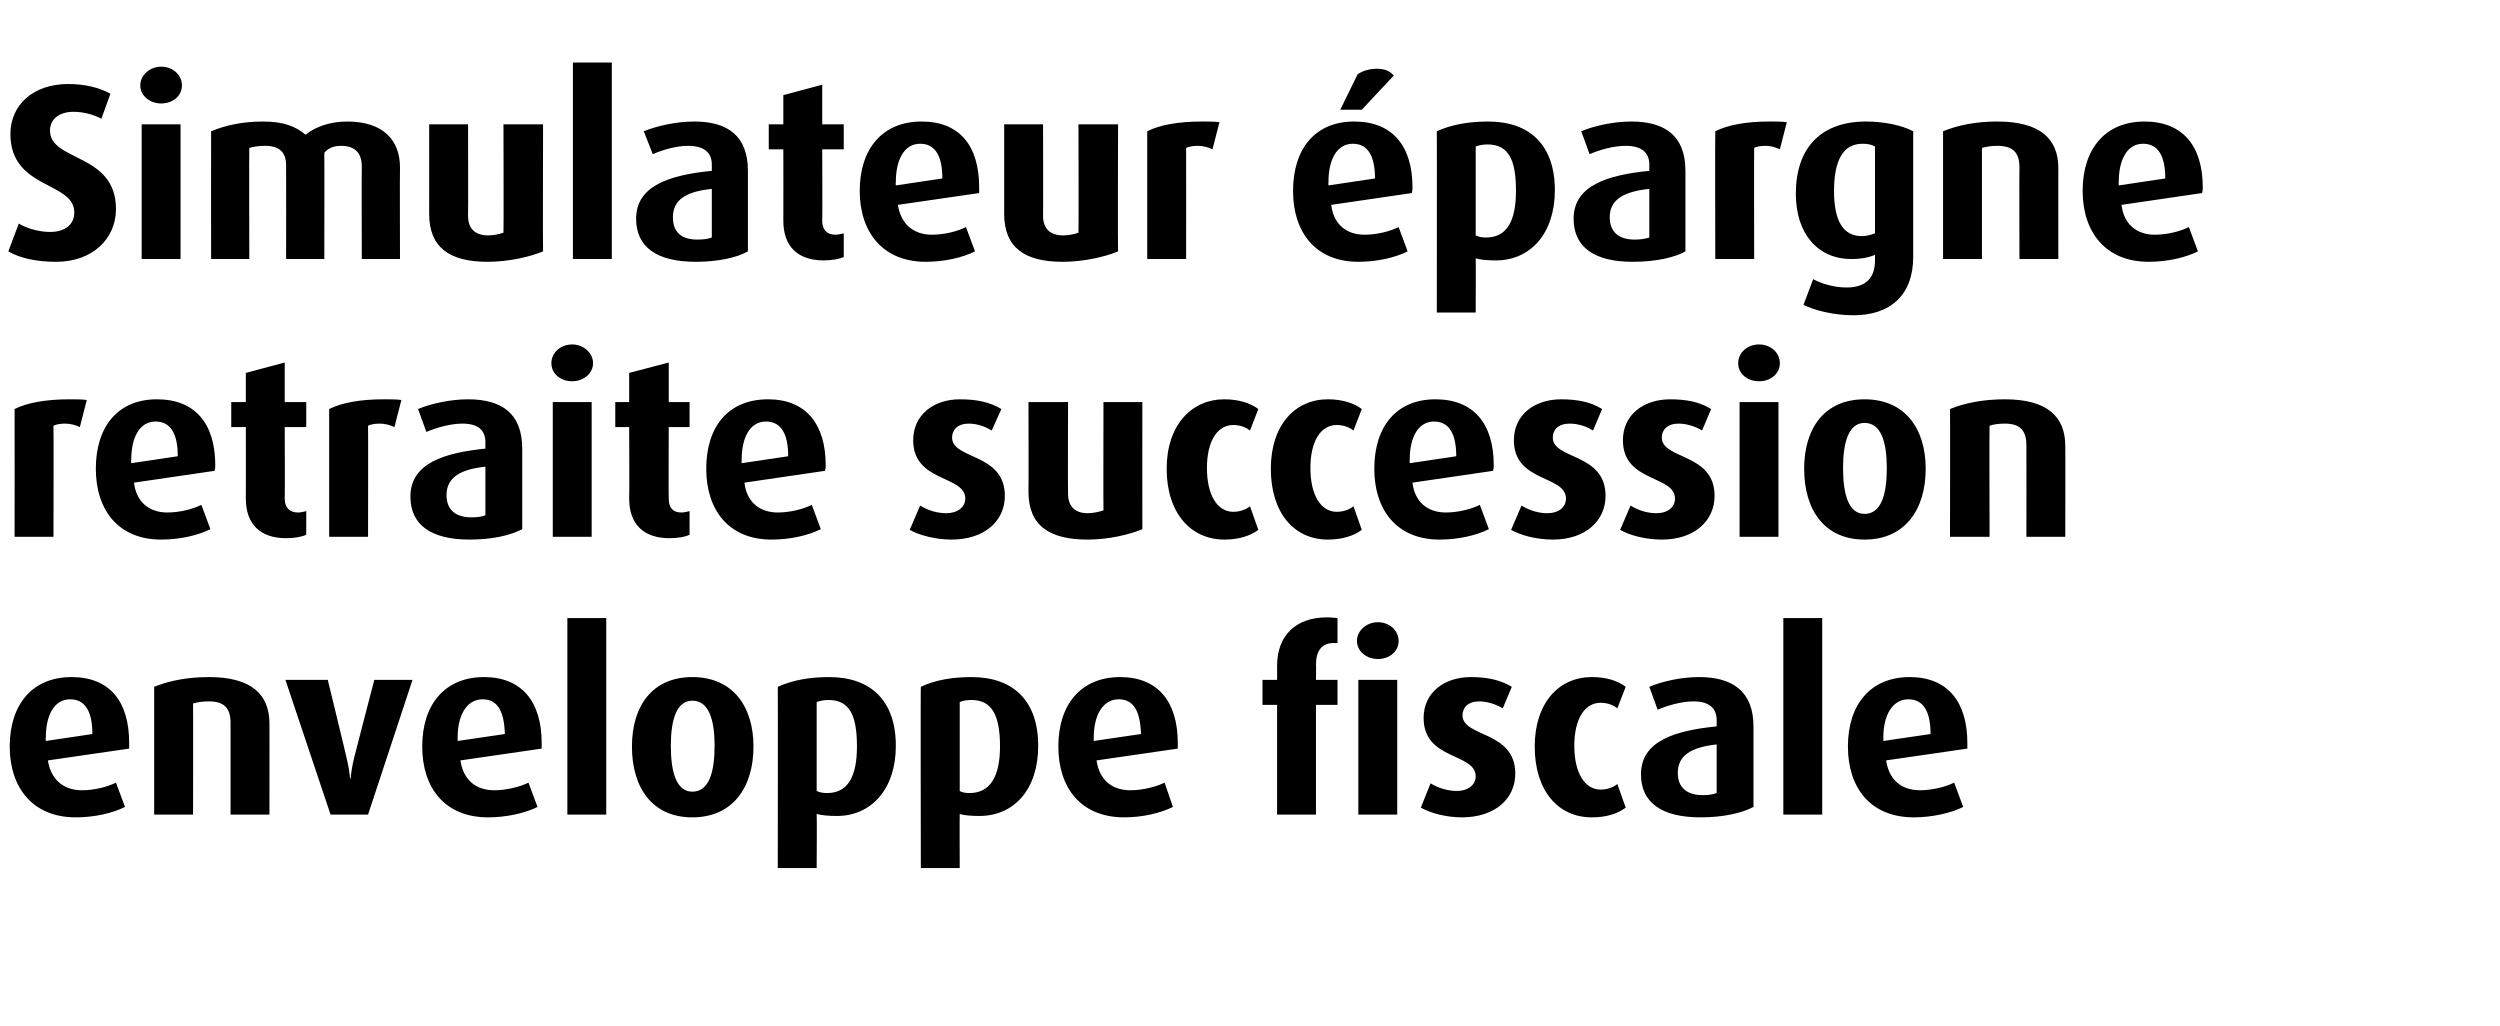
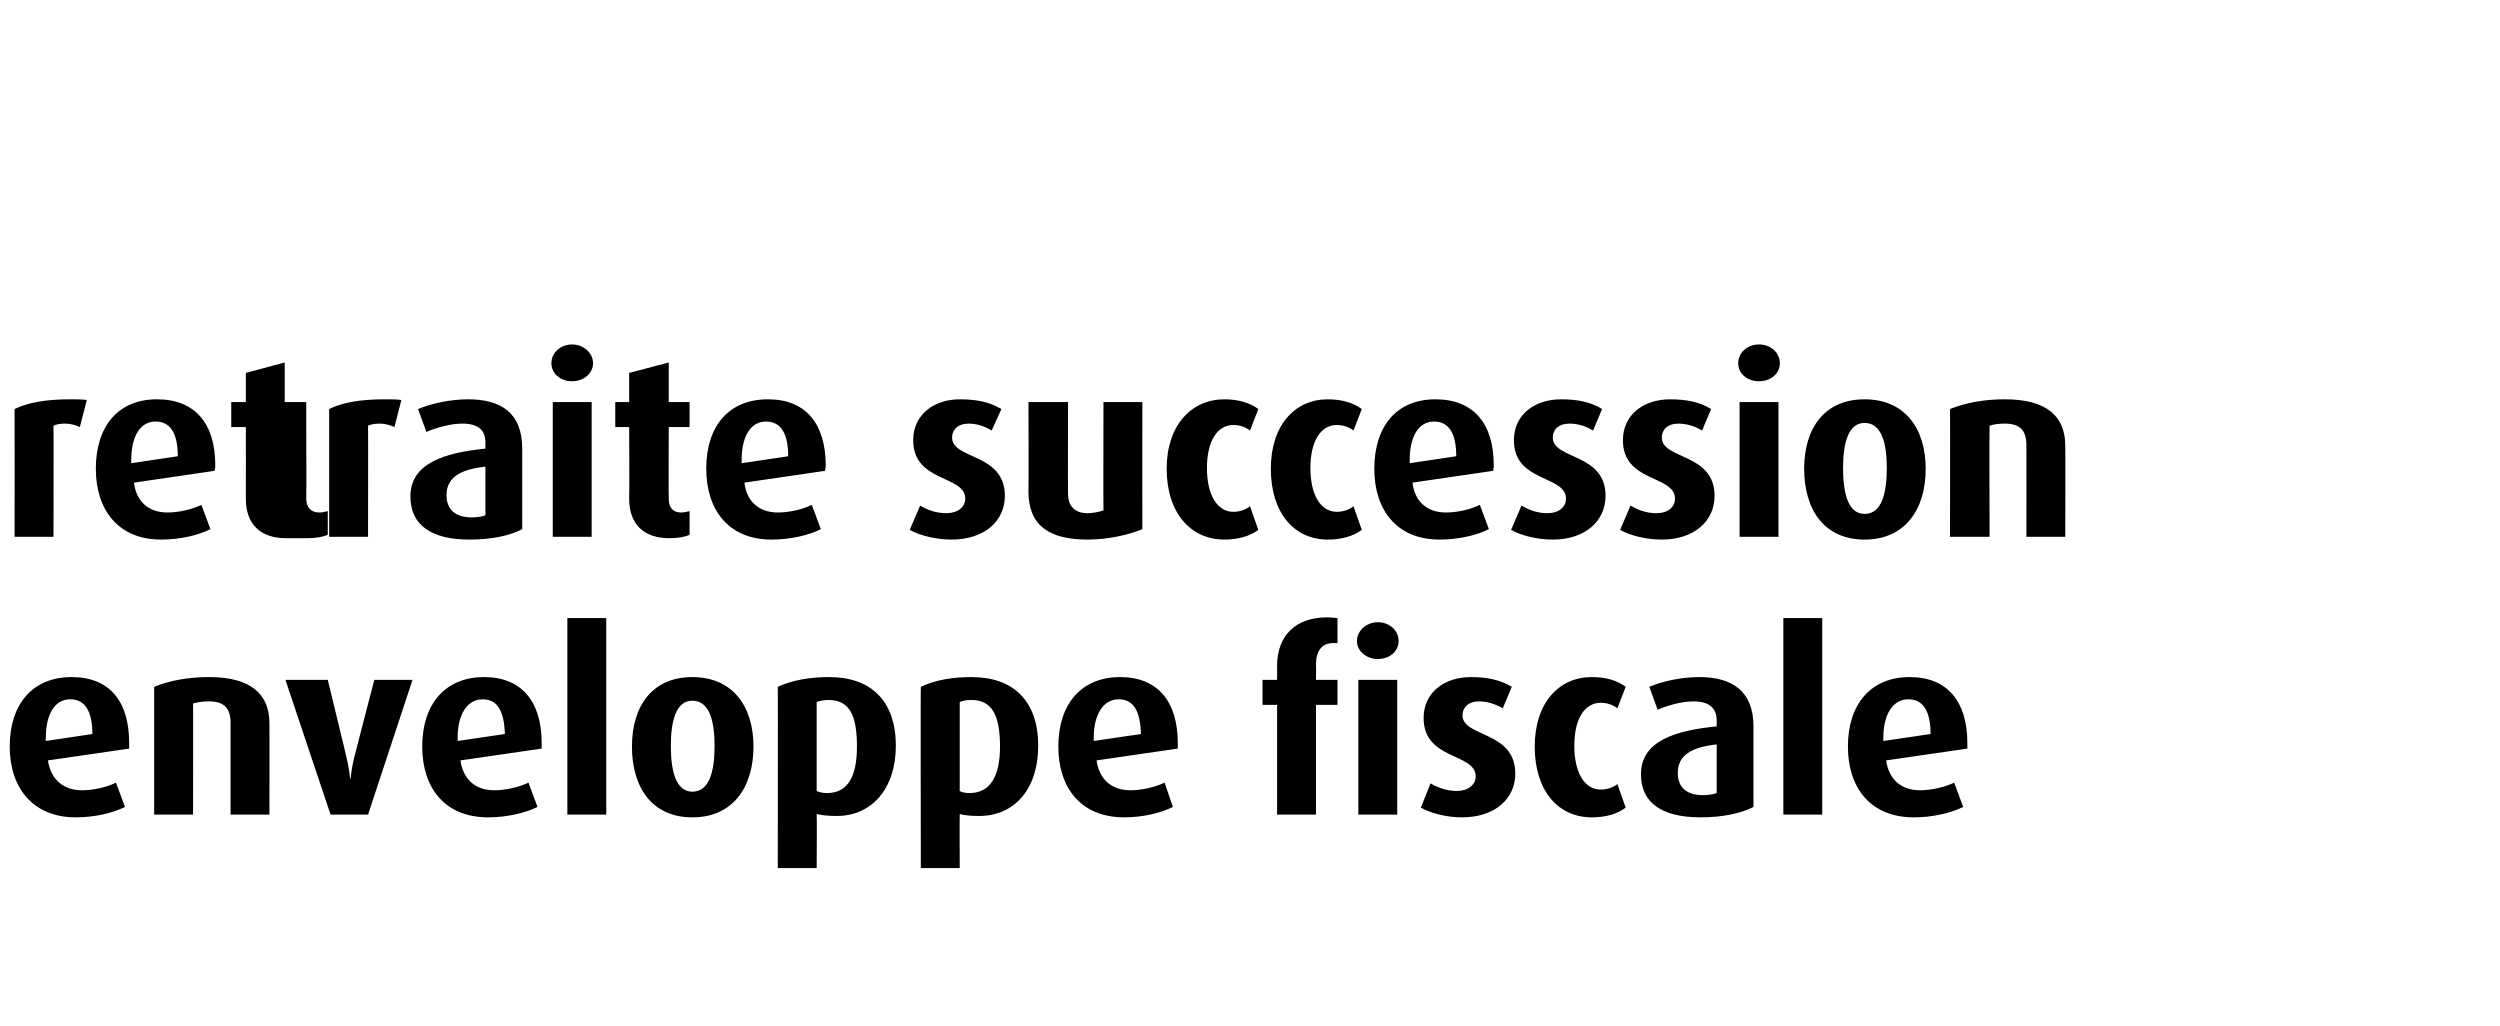
<svg xmlns="http://www.w3.org/2000/svg" version="1.1" width="360px" height="147.7px" viewBox="0 -9 360 147.7" style="top:-9px">
  <desc>Simulateur pargne retraite succession enveloppe fiscale</desc>
  <defs />
  <g id="Polygon53112">
    <path d="m18.6 98.8c0 0-11.7 1.7-11.7 1.7c.4 2.7 2.2 4.3 4.9 4.3c1.8 0 3.7-.5 4.9-1.1c0 0 1.3 3.5 1.3 3.5c-1.8.9-4.4 1.5-7.1 1.5c-6.2 0-9.5-4.3-9.5-10.2c0-6.1 3.3-10 8.9-10c5.5 0 8.3 3.5 8.3 9.5c0 .3 0 .4 0 .8zm-8.5-7.1c-2.3 0-3.5 2.3-3.5 5.5c-.05.04 0 .5 0 .5c0 0 6.72-1 6.7-1c0-3.2-1-5-3.2-5zm23.1 16.6c0 0-.01-13.18 0-13.2c0-2.1-.9-3.1-3.1-3.1c-.9 0-1.6.1-2.3.3c.03.05 0 16 0 16l-5.6 0c0 0 .01-18.4 0-18.4c2.2-.9 4.9-1.4 7.9-1.4c6.1 0 8.7 2.5 8.7 6.7c.01-.04 0 13.1 0 13.1l-5.6 0zm19.8 0l-5.4 0l-6.5-19.4l6.1 0c0 0 2.73 11.22 2.7 11.2c.3 1.2.5 2.6.5 3c0 0 .1 0 .1 0c0-.4.2-1.8.5-3c-.02.02 2.9-11.2 2.9-11.2l5.5 0l-6.4 19.4zm25-9.5c0 0-11.7 1.7-11.7 1.7c.4 2.7 2.1 4.3 4.9 4.3c1.7 0 3.7-.5 4.9-1.1c0 0 1.3 3.5 1.3 3.5c-1.8.9-4.5 1.5-7.1 1.5c-6.3 0-9.5-4.3-9.5-10.2c0-6.1 3.3-10 8.9-10c5.4 0 8.3 3.5 8.3 9.5c0 .3 0 .4 0 .8zm-8.5-7.1c-2.3 0-3.6 2.3-3.6 5.5c.02.04 0 .5 0 .5c0 0 6.78-1 6.8-1c-.1-3.2-1-5-3.2-5zm12.2 16.6l0-28.3l5.6 0l0 28.3l-5.6 0zm18 .4c-5.8 0-8.7-4.3-8.7-10.2c0-5.8 2.9-10 8.7-10c5.8 0 8.8 4.2 8.8 10c0 5.9-3 10.2-8.8 10.2zm0-16.8c-2.3 0-3.1 2.8-3.1 6.5c0 3.8.8 6.6 3.1 6.6c2.4 0 3.2-2.8 3.2-6.6c0-3.7-.8-6.5-3.2-6.5zm20.8 16.6c-1.2 0-2.3-.1-2.9-.3c.05-.01 0 7.8 0 7.8l-5.6 0c0 0 .03-26.14 0-26.1c2.2-1 4.7-1.4 7.4-1.4c6 0 9.6 3.4 9.6 9.9c0 6.2-3.5 10.1-8.5 10.1zm-1.2-16.7c-.6 0-1.2.1-1.7.3c0 0 0 12.8 0 12.8c.4.2.9.3 1.5.3c3 0 4.3-2.4 4.3-6.7c0-4.4-1-6.7-4.1-6.7zm21.7 16.7c-1.2 0-2.3-.1-2.8-.3c-.03-.01 0 7.8 0 7.8l-5.6 0c0 0-.05-26.14 0-26.1c2.1-1 4.6-1.4 7.3-1.4c6 0 9.6 3.4 9.6 9.9c0 6.2-3.4 10.1-8.5 10.1zm-1.1-16.7c-.7 0-1.3.1-1.7.3c0 0 0 12.8 0 12.8c.3.2.8.3 1.4.3c3 0 4.4-2.4 4.4-6.7c0-4.4-1.1-6.7-4.1-6.7zm29.7 7c0 0-11.7 1.7-11.7 1.7c.4 2.7 2.1 4.3 4.9 4.3c1.7 0 3.7-.5 4.9-1.1c0 0 1.2 3.5 1.2 3.5c-1.8.9-4.4 1.5-7 1.5c-6.3 0-9.5-4.3-9.5-10.2c0-6.1 3.3-10 8.9-10c5.4 0 8.3 3.5 8.3 9.5c0 .3 0 .4 0 .8zm-8.5-7.1c-2.3 0-3.6 2.3-3.6 5.5c0 .04 0 .5 0 .5c0 0 6.77-1 6.8-1c-.1-3.2-1-5-3.2-5zm28.4.8l0 15.8l-5.6 0l0-15.8l-2.1 0l0-3.6l2.1 0c0 0 .02-2.02 0-2c0-4.4 2.7-7 7.2-7c.7 0 1.2.1 1.5.1c0 0 0 3.6 0 3.6c-.4 0-.5 0-.6 0c-1.7 0-2.5 1.2-2.5 3.1c.04.03 0 2.2 0 2.2l3.1 0l0 3.6l-3.1 0zm8.9-6.6c-1.6 0-3-1.1-3-2.6c0-1.5 1.4-2.7 3-2.7c1.7 0 3 1.2 3 2.7c0 1.5-1.3 2.6-3 2.6zm-2.8 22.4l0-19.4l5.6 0l0 19.4l-5.6 0zm14.9.4c-2.2 0-4.5-.6-5.9-1.4c0 0 1.4-3.5 1.4-3.5c1.3.8 2.7 1.1 3.8 1.1c1.6 0 2.7-.9 2.7-2.1c0-3.4-7.5-2.3-7.5-8.4c0-3.7 3-5.9 6.8-5.9c2.4 0 4.2.4 5.9 1.4c0 0-1.3 3.1-1.3 3.1c-1.2-.7-2.4-1-3.4-1c-1.6 0-2.4.9-2.4 2c0 3.2 7.6 2.2 7.6 8.4c0 3.6-2.9 6.3-7.7 6.3zm18.7 0c-4.8 0-8.2-3.8-8.2-10.2c0-6.3 3.5-10 8.2-10c2.1 0 3.7.5 4.9 1.4c0 0-1.2 3.1-1.2 3.1c-.6-.5-1.5-.8-2.4-.8c-2.3 0-3.8 2.3-3.8 6.2c0 3.9 1.5 6.3 3.8 6.3c.9 0 1.8-.3 2.4-.8c0 0 1.2 3.4 1.2 3.4c-1.2.9-2.8 1.4-4.9 1.4zm15.7 0c-5.6 0-8.6-2.1-8.6-6.2c0-4.8 4.9-6.3 10.9-6.9c0 0 0-.9 0-.9c0-1.8-1.2-2.7-3.3-2.7c-1.8 0-3.8.6-5.2 1.2c0 0-1.2-3.3-1.2-3.3c1.9-.8 4.6-1.4 7.2-1.4c4.7 0 7.8 2 7.8 7.1c0 0 0 11.6 0 11.6c-1.7.9-4.4 1.5-7.6 1.5zm2.3-10.5c-3.7.4-5.6 1.6-5.6 4.1c0 2.1 1.3 3.2 3.6 3.2c.8 0 1.5-.1 2-.3c0 0 0-7 0-7zm9.6 10.1l0-28.3l5.6 0l0 28.3l-5.6 0zm26.5-9.5c0 0-11.7 1.7-11.7 1.7c.4 2.7 2.1 4.3 4.9 4.3c1.7 0 3.7-.5 4.9-1.1c0 0 1.3 3.5 1.3 3.5c-1.8.9-4.5 1.5-7.1 1.5c-6.3 0-9.5-4.3-9.5-10.2c0-6.1 3.3-10 8.9-10c5.4 0 8.3 3.5 8.3 9.5c0 .3 0 .4 0 .8zm-8.5-7.1c-2.3 0-3.6 2.3-3.6 5.5c.02.04 0 .5 0 .5c0 0 6.79-1 6.8-1c0-3.2-1-5-3.2-5z" stroke="none" fill="#000" />
  </g>
  <g id="Polygon53111">
-     <path d="m11.5 52.5c-.6-.3-1.4-.5-2.1-.5c-.7 0-1.3.1-1.7.3c.04.01 0 16 0 16l-5.6 0c0 0 .02-18.4 0-18.4c1.8-.9 4.5-1.4 7.9-1.4c.9 0 1.9 0 2.5.1c0 0-1 3.9-1 3.9zm19.4 6.3c0 0-11.6 1.7-11.6 1.7c.3 2.7 2.1 4.3 4.8 4.3c1.8 0 3.7-.5 4.9-1.1c0 0 1.3 3.5 1.3 3.5c-1.8.9-4.4 1.5-7.1 1.5c-6.2 0-9.4-4.3-9.4-10.2c0-6.1 3.2-10 8.8-10c5.5 0 8.4 3.5 8.4 9.5c0 .3 0 .4-.1.8zm-8.5-7.1c-2.3 0-3.5 2.3-3.5 5.5c-.04.04 0 .5 0 .5c0 0 6.73-1 6.7-1c0-3.2-1-5-3.2-5zm18.8 16.8c-3.7 0-5.8-2-5.8-5.7c.02-.01 0-10.3 0-10.3l-2.1 0l0-3.6l2.1 0l0-4.2l5.6-1.5l0 5.7l3.1 0l0 3.6l-3.1 0c0 0 .04 10.29 0 10.3c0 1.3.7 2 1.9 2c.4 0 .8-.1 1.2-.2c0 0 0 3.4 0 3.4c-.6.3-1.7.5-2.9.5zm15.6-16c-.6-.3-1.4-.5-2.1-.5c-.7 0-1.3.1-1.7.3c.03.01 0 16 0 16l-5.6 0c0 0 .01-18.4 0-18.4c1.8-.9 4.4-1.4 7.9-1.4c.9 0 1.9 0 2.5.1c0 0-1 3.9-1 3.9zm10.8 16.2c-5.5 0-8.5-2.1-8.5-6.2c0-4.8 4.9-6.3 10.8-6.9c0 0 0-.9 0-.9c0-1.8-1.1-2.7-3.3-2.7c-1.8 0-3.8.6-5.2 1.2c0 0-1.2-3.3-1.2-3.3c1.9-.8 4.7-1.4 7.2-1.4c4.8 0 7.8 2 7.8 7.1c0 0 0 11.6 0 11.6c-1.7.9-4.3 1.5-7.6 1.5zm2.3-10.5c-3.7.4-5.6 1.6-5.6 4.1c0 2.1 1.3 3.2 3.6 3.2c.8 0 1.5-.1 2-.3c0 0 0-7 0-7zm12.5-12.3c-1.7 0-3-1.1-3-2.6c0-1.5 1.3-2.7 3-2.7c1.6 0 3 1.2 3 2.7c0 1.5-1.4 2.6-3 2.6zm-2.8 22.4l0-19.4l5.6 0l0 19.4l-5.6 0zm16.8.2c-3.7 0-5.8-2-5.8-5.7c.05-.01 0-10.3 0-10.3l-2 0l0-3.6l2 0l0-4.2l5.7-1.5l0 5.7l3 0l0 3.6l-3 0c0 0-.04 10.29 0 10.3c0 1.3.6 2 1.8 2c.4 0 .8-.1 1.2-.2c0 0 0 3.4 0 3.4c-.6.3-1.6.5-2.9.5zm22.4-9.7c0 0-11.6 1.7-11.6 1.7c.3 2.7 2.1 4.3 4.8 4.3c1.8 0 3.7-.5 4.9-1.1c0 0 1.3 3.5 1.3 3.5c-1.8.9-4.4 1.5-7.1 1.5c-6.2 0-9.4-4.3-9.4-10.2c0-6.1 3.2-10 8.9-10c5.4 0 8.3 3.5 8.3 9.5c0 .3 0 .4-.1.8zm-8.5-7.1c-2.3 0-3.5 2.3-3.5 5.5c-.02.04 0 .5 0 .5c0 0 6.74-1 6.7-1c0-3.2-1-5-3.2-5zm26.7 17c-2.2 0-4.6-.6-6-1.4c0 0 1.5-3.5 1.5-3.5c1.3.8 2.6 1.1 3.8 1.1c1.6 0 2.7-.9 2.7-2.1c0-3.4-7.5-2.3-7.5-8.4c0-3.7 3-5.9 6.7-5.9c2.5 0 4.3.4 6 1.4c0 0-1.4 3.1-1.4 3.1c-1.1-.7-2.3-1-3.3-1c-1.6 0-2.4.9-2.4 2c0 3.2 7.6 2.2 7.6 8.4c0 3.6-2.9 6.3-7.7 6.3zm19.6 0c-5.6 0-8.5-2.1-8.5-6.9c.04.02 0-12.9 0-12.9l5.7 0c0 0-.04 13.17 0 13.2c0 1.8 1 2.8 2.8 2.8c.8 0 1.7-.2 2.3-.4c-.03-.02 0-15.6 0-15.6l5.6 0c0 0-.02 18.28 0 18.3c-1.9.8-4.9 1.5-7.9 1.5zm19.7 0c-4.8 0-8.3-3.8-8.3-10.2c0-6.3 3.6-10 8.3-10c2 0 3.7.5 4.9 1.4c0 0-1.2 3.1-1.2 3.1c-.6-.5-1.5-.8-2.4-.8c-2.3 0-3.8 2.3-3.8 6.2c0 3.9 1.5 6.3 3.8 6.3c.9 0 1.8-.3 2.4-.8c0 0 1.2 3.4 1.2 3.4c-1.2.9-2.9 1.4-4.9 1.4zm14.9 0c-4.8 0-8.2-3.8-8.2-10.2c0-6.3 3.5-10 8.2-10c2 0 3.7.5 4.9 1.4c0 0-1.2 3.1-1.2 3.1c-.6-.5-1.5-.8-2.4-.8c-2.3 0-3.8 2.3-3.8 6.2c0 3.9 1.5 6.3 3.8 6.3c.9 0 1.8-.3 2.4-.8c0 0 1.2 3.4 1.2 3.4c-1.2.9-2.9 1.4-4.9 1.4zm23.8-9.9c0 0-11.6 1.7-11.6 1.7c.3 2.7 2.1 4.3 4.8 4.3c1.8 0 3.7-.5 4.9-1.1c0 0 1.3 3.5 1.3 3.5c-1.8.9-4.4 1.5-7.1 1.5c-6.2 0-9.4-4.3-9.4-10.2c0-6.1 3.2-10 8.8-10c5.5 0 8.4 3.5 8.4 9.5c0 .3 0 .4-.1.8zm-8.5-7.1c-2.3 0-3.5 2.3-3.5 5.5c-.03.04 0 .5 0 .5c0 0 6.74-1 6.7-1c0-3.2-1-5-3.2-5zm17.1 17c-2.3 0-4.6-.6-6-1.4c0 0 1.5-3.5 1.5-3.5c1.3.8 2.6 1.1 3.7 1.1c1.7 0 2.7-.9 2.7-2.1c0-3.4-7.5-2.3-7.5-8.4c0-3.7 3-5.9 6.8-5.9c2.4 0 4.3.4 5.9 1.4c0 0-1.3 3.1-1.3 3.1c-1.1-.7-2.3-1-3.4-1c-1.6 0-2.4.9-2.4 2c0 3.2 7.6 2.2 7.6 8.4c0 3.6-2.9 6.3-7.6 6.3zm15.7 0c-2.3 0-4.6-.6-6-1.4c0 0 1.5-3.5 1.5-3.5c1.3.8 2.6 1.1 3.7 1.1c1.7 0 2.7-.9 2.7-2.1c0-3.4-7.5-2.3-7.5-8.4c0-3.7 3-5.9 6.8-5.9c2.4 0 4.3.4 5.9 1.4c0 0-1.3 3.1-1.3 3.1c-1.1-.7-2.4-1-3.4-1c-1.6 0-2.4.9-2.4 2c0 3.2 7.6 2.2 7.6 8.4c0 3.6-2.9 6.3-7.6 6.3zm14-22.8c-1.7 0-3-1.1-3-2.6c0-1.5 1.3-2.7 3-2.7c1.7 0 3 1.2 3 2.7c0 1.5-1.3 2.6-3 2.6zm-2.8 22.4l0-19.4l5.6 0l0 19.4l-5.6 0zm18 .4c-5.8 0-8.7-4.3-8.7-10.2c0-5.8 2.9-10 8.7-10c5.8 0 8.8 4.2 8.8 10c0 5.9-3 10.2-8.8 10.2zm0-16.8c-2.3 0-3.1 2.8-3.1 6.5c0 3.8.8 6.6 3.1 6.6c2.4 0 3.2-2.8 3.2-6.6c0-3.7-.8-6.5-3.2-6.5zm23.3 16.4c0 0 .02-13.18 0-13.2c0-2.1-.9-3.1-3.1-3.1c-.9 0-1.6.1-2.2.3c-.05.05 0 16 0 16l-5.7 0c0 0 .04-18.4 0-18.4c2.2-.9 4.9-1.4 7.9-1.4c6.1 0 8.7 2.5 8.7 6.7c.03-.04 0 13.1 0 13.1l-5.6 0z" stroke="none" fill="#000" />
+     <path d="m11.5 52.5c-.6-.3-1.4-.5-2.1-.5c-.7 0-1.3.1-1.7.3c.04.01 0 16 0 16l-5.6 0c0 0 .02-18.4 0-18.4c1.8-.9 4.5-1.4 7.9-1.4c.9 0 1.9 0 2.5.1c0 0-1 3.9-1 3.9zm19.4 6.3c0 0-11.6 1.7-11.6 1.7c.3 2.7 2.1 4.3 4.8 4.3c1.8 0 3.7-.5 4.9-1.1c0 0 1.3 3.5 1.3 3.5c-1.8.9-4.4 1.5-7.1 1.5c-6.2 0-9.4-4.3-9.4-10.2c0-6.1 3.2-10 8.8-10c5.5 0 8.4 3.5 8.4 9.5c0 .3 0 .4-.1.8zm-8.5-7.1c-2.3 0-3.5 2.3-3.5 5.5c-.04.04 0 .5 0 .5c0 0 6.73-1 6.7-1c0-3.2-1-5-3.2-5zm18.8 16.8c-3.7 0-5.8-2-5.8-5.7c.02-.01 0-10.3 0-10.3l-2.1 0l0-3.6l2.1 0l0-4.2l5.6-1.5l0 5.7l3.1 0l0 3.6c0 0 .04 10.29 0 10.3c0 1.3.7 2 1.9 2c.4 0 .8-.1 1.2-.2c0 0 0 3.4 0 3.4c-.6.3-1.7.5-2.9.5zm15.6-16c-.6-.3-1.4-.5-2.1-.5c-.7 0-1.3.1-1.7.3c.03.01 0 16 0 16l-5.6 0c0 0 .01-18.4 0-18.4c1.8-.9 4.4-1.4 7.9-1.4c.9 0 1.9 0 2.5.1c0 0-1 3.9-1 3.9zm10.8 16.2c-5.5 0-8.5-2.1-8.5-6.2c0-4.8 4.9-6.3 10.8-6.9c0 0 0-.9 0-.9c0-1.8-1.1-2.7-3.3-2.7c-1.8 0-3.8.6-5.2 1.2c0 0-1.2-3.3-1.2-3.3c1.9-.8 4.7-1.4 7.2-1.4c4.8 0 7.8 2 7.8 7.1c0 0 0 11.6 0 11.6c-1.7.9-4.3 1.5-7.6 1.5zm2.3-10.5c-3.7.4-5.6 1.6-5.6 4.1c0 2.1 1.3 3.2 3.6 3.2c.8 0 1.5-.1 2-.3c0 0 0-7 0-7zm12.5-12.3c-1.7 0-3-1.1-3-2.6c0-1.5 1.3-2.7 3-2.7c1.6 0 3 1.2 3 2.7c0 1.5-1.4 2.6-3 2.6zm-2.8 22.4l0-19.4l5.6 0l0 19.4l-5.6 0zm16.8.2c-3.7 0-5.8-2-5.8-5.7c.05-.01 0-10.3 0-10.3l-2 0l0-3.6l2 0l0-4.2l5.7-1.5l0 5.7l3 0l0 3.6l-3 0c0 0-.04 10.29 0 10.3c0 1.3.6 2 1.8 2c.4 0 .8-.1 1.2-.2c0 0 0 3.4 0 3.4c-.6.3-1.6.5-2.9.5zm22.4-9.7c0 0-11.6 1.7-11.6 1.7c.3 2.7 2.1 4.3 4.8 4.3c1.8 0 3.7-.5 4.9-1.1c0 0 1.3 3.5 1.3 3.5c-1.8.9-4.4 1.5-7.1 1.5c-6.2 0-9.4-4.3-9.4-10.2c0-6.1 3.2-10 8.9-10c5.4 0 8.3 3.5 8.3 9.5c0 .3 0 .4-.1.8zm-8.5-7.1c-2.3 0-3.5 2.3-3.5 5.5c-.02.04 0 .5 0 .5c0 0 6.74-1 6.7-1c0-3.2-1-5-3.2-5zm26.7 17c-2.2 0-4.6-.6-6-1.4c0 0 1.5-3.5 1.5-3.5c1.3.8 2.6 1.1 3.8 1.1c1.6 0 2.7-.9 2.7-2.1c0-3.4-7.5-2.3-7.5-8.4c0-3.7 3-5.9 6.7-5.9c2.5 0 4.3.4 6 1.4c0 0-1.4 3.1-1.4 3.1c-1.1-.7-2.3-1-3.3-1c-1.6 0-2.4.9-2.4 2c0 3.2 7.6 2.2 7.6 8.4c0 3.6-2.9 6.3-7.7 6.3zm19.6 0c-5.6 0-8.5-2.1-8.5-6.9c.04.02 0-12.9 0-12.9l5.7 0c0 0-.04 13.17 0 13.2c0 1.8 1 2.8 2.8 2.8c.8 0 1.7-.2 2.3-.4c-.03-.02 0-15.6 0-15.6l5.6 0c0 0-.02 18.28 0 18.3c-1.9.8-4.9 1.5-7.9 1.5zm19.7 0c-4.8 0-8.3-3.8-8.3-10.2c0-6.3 3.6-10 8.3-10c2 0 3.7.5 4.9 1.4c0 0-1.2 3.1-1.2 3.1c-.6-.5-1.5-.8-2.4-.8c-2.3 0-3.8 2.3-3.8 6.2c0 3.9 1.5 6.3 3.8 6.3c.9 0 1.8-.3 2.4-.8c0 0 1.2 3.4 1.2 3.4c-1.2.9-2.9 1.4-4.9 1.4zm14.9 0c-4.8 0-8.2-3.8-8.2-10.2c0-6.3 3.5-10 8.2-10c2 0 3.7.5 4.9 1.4c0 0-1.2 3.1-1.2 3.1c-.6-.5-1.5-.8-2.4-.8c-2.3 0-3.8 2.3-3.8 6.2c0 3.9 1.5 6.3 3.8 6.3c.9 0 1.8-.3 2.4-.8c0 0 1.2 3.4 1.2 3.4c-1.2.9-2.9 1.4-4.9 1.4zm23.8-9.9c0 0-11.6 1.7-11.6 1.7c.3 2.7 2.1 4.3 4.8 4.3c1.8 0 3.7-.5 4.9-1.1c0 0 1.3 3.5 1.3 3.5c-1.8.9-4.4 1.5-7.1 1.5c-6.2 0-9.4-4.3-9.4-10.2c0-6.1 3.2-10 8.8-10c5.5 0 8.4 3.5 8.4 9.5c0 .3 0 .4-.1.8zm-8.5-7.1c-2.3 0-3.5 2.3-3.5 5.5c-.03.04 0 .5 0 .5c0 0 6.74-1 6.7-1c0-3.2-1-5-3.2-5zm17.1 17c-2.3 0-4.6-.6-6-1.4c0 0 1.5-3.5 1.5-3.5c1.3.8 2.6 1.1 3.7 1.1c1.7 0 2.7-.9 2.7-2.1c0-3.4-7.5-2.3-7.5-8.4c0-3.7 3-5.9 6.8-5.9c2.4 0 4.3.4 5.9 1.4c0 0-1.3 3.1-1.3 3.1c-1.1-.7-2.3-1-3.4-1c-1.6 0-2.4.9-2.4 2c0 3.2 7.6 2.2 7.6 8.4c0 3.6-2.9 6.3-7.6 6.3zm15.7 0c-2.3 0-4.6-.6-6-1.4c0 0 1.5-3.5 1.5-3.5c1.3.8 2.6 1.1 3.7 1.1c1.7 0 2.7-.9 2.7-2.1c0-3.4-7.5-2.3-7.5-8.4c0-3.7 3-5.9 6.8-5.9c2.4 0 4.3.4 5.9 1.4c0 0-1.3 3.1-1.3 3.1c-1.1-.7-2.4-1-3.4-1c-1.6 0-2.4.9-2.4 2c0 3.2 7.6 2.2 7.6 8.4c0 3.6-2.9 6.3-7.6 6.3zm14-22.8c-1.7 0-3-1.1-3-2.6c0-1.5 1.3-2.7 3-2.7c1.7 0 3 1.2 3 2.7c0 1.5-1.3 2.6-3 2.6zm-2.8 22.4l0-19.4l5.6 0l0 19.4l-5.6 0zm18 .4c-5.8 0-8.7-4.3-8.7-10.2c0-5.8 2.9-10 8.7-10c5.8 0 8.8 4.2 8.8 10c0 5.9-3 10.2-8.8 10.2zm0-16.8c-2.3 0-3.1 2.8-3.1 6.5c0 3.8.8 6.6 3.1 6.6c2.4 0 3.2-2.8 3.2-6.6c0-3.7-.8-6.5-3.2-6.5zm23.3 16.4c0 0 .02-13.18 0-13.2c0-2.1-.9-3.1-3.1-3.1c-.9 0-1.6.1-2.2.3c-.05.05 0 16 0 16l-5.7 0c0 0 .04-18.4 0-18.4c2.2-.9 4.9-1.4 7.9-1.4c6.1 0 8.7 2.5 8.7 6.7c.03-.04 0 13.1 0 13.1l-5.6 0z" stroke="none" fill="#000" />
  </g>
  <g id="Polygon53110">
-     <path d="m8.1 28.7c-2.8 0-5.2-.5-6.9-1.5c0 0 1.5-4 1.5-4c1.4.8 3.1 1.2 4.5 1.2c2.2 0 3.5-1.1 3.5-2.8c0-4.5-9.2-3.3-9.2-11.3c0-4.2 3.3-7.2 8.3-7.2c2.4 0 4.5.5 6.1 1.4c0 0-1.3 3.6-1.3 3.6c-1.1-.6-2.6-1-4-1c-2 0-3.4 1-3.4 2.7c0 4.5 9.5 3.2 9.5 11.3c0 4.3-3.4 7.6-8.6 7.6zm15.1-22.8c-1.6 0-3-1.1-3-2.6c0-1.5 1.4-2.7 3-2.7c1.7 0 3 1.2 3 2.7c0 1.5-1.3 2.6-3 2.6zm-2.8 22.4l0-19.4l5.6 0l0 19.4l-5.6 0zm31.7 0c0 0-.04-13.25 0-13.3c0-1.9-.9-3-3-3c-1 0-1.8.3-2.4 1c.03-.04 0 15.3 0 15.3l-5.5 0c0 0 .02-13.5 0-13.5c0-1.8-.9-2.8-3-2.8c-.9 0-1.6.1-2.3.3c-.04.05 0 16 0 16l-5.5 0c0 0-.02-18.36 0-18.4c2.2-.9 4.6-1.4 7.5-1.4c2.9 0 4.7.7 6.1 1.9c1.5-1.2 3.6-1.9 6-1.9c5.3 0 7.6 2.8 7.6 6.6c-.04-.02 0 13.2 0 13.2l-5.5 0zm18.1.4c-5.5 0-8.4-2.1-8.4-6.9c.01.02 0-12.9 0-12.9l5.6 0c0 0 .03 13.17 0 13.2c0 1.8 1 2.8 2.9 2.8c.8 0 1.7-.2 2.2-.4c.04-.02 0-15.6 0-15.6l5.7 0c0 0-.04 18.28 0 18.3c-1.9.8-5 1.5-8 1.5zm12.3-.4l0-28.3l5.6 0l0 28.3l-5.6 0zm17.7.4c-5.6 0-8.6-2.1-8.6-6.2c0-4.8 4.9-6.3 10.9-6.9c0 0 0-.9 0-.9c0-1.8-1.2-2.7-3.4-2.7c-1.8 0-3.7.6-5.1 1.2c0 0-1.3-3.3-1.3-3.3c2-.8 4.7-1.4 7.3-1.4c4.7 0 7.7 2 7.7 7.1c0 0 0 11.6 0 11.6c-1.6.9-4.3 1.5-7.5 1.5zm2.3-10.5c-3.8.4-5.6 1.6-5.6 4.1c0 2.1 1.2 3.2 3.5 3.2c.9 0 1.6-.1 2.1-.3c0 0 0-7 0-7zm16.1 10.3c-3.7 0-5.8-2-5.8-5.7c.02-.01 0-10.3 0-10.3l-2.1 0l0-3.6l2.1 0l0-4.2l5.6-1.5l0 5.7l3.1 0l0 3.6l-3.1 0c0 0 .04 10.29 0 10.3c0 1.3.7 2 1.9 2c.4 0 .8-.1 1.2-.2c0 0 0 3.4 0 3.4c-.6.3-1.7.5-2.9.5zm22.4-9.7c0 0-11.7 1.7-11.7 1.7c.4 2.7 2.2 4.3 4.9 4.3c1.8 0 3.7-.5 4.9-1.1c0 0 1.3 3.5 1.3 3.5c-1.8.9-4.4 1.5-7.1 1.5c-6.2 0-9.5-4.3-9.5-10.2c0-6.1 3.3-10 8.9-10c5.5 0 8.3 3.5 8.3 9.5c0 .3 0 .4 0 .8zm-8.5-7.1c-2.3 0-3.5 2.3-3.5 5.5c-.05.04 0 .5 0 .5c0 0 6.72-1 6.7-1c0-3.2-1-5-3.2-5zm20.5 17c-5.5 0-8.4-2.1-8.4-6.9c.01.02 0-12.9 0-12.9l5.6 0c0 0 .03 13.17 0 13.2c0 1.8 1 2.8 2.9 2.8c.8 0 1.7-.2 2.2-.4c.04-.02 0-15.6 0-15.6l5.7 0c0 0-.05 18.28 0 18.3c-1.9.8-5 1.5-8 1.5zm21.6-16.2c-.6-.3-1.4-.5-2.1-.5c-.7 0-1.3.1-1.7.3c.02.01 0 16 0 16l-5.6 0c0 0 0-18.4 0-18.4c1.8-.9 4.4-1.4 7.9-1.4c.9 0 1.9 0 2.5.1c0 0-1 3.9-1 3.9zm28.7 6.3c0 0-11.6 1.7-11.6 1.7c.3 2.7 2.1 4.3 4.8 4.3c1.8 0 3.7-.5 4.9-1.1c0 0 1.3 3.5 1.3 3.5c-1.8.9-4.4 1.5-7.1 1.5c-6.2 0-9.4-4.3-9.4-10.2c0-6.1 3.2-10 8.8-10c5.5 0 8.4 3.5 8.4 9.5c0 .3 0 .4-.1.8zm-8.5-7.1c-2.3 0-3.5 2.3-3.5 5.5c-.03.04 0 .5 0 .5c0 0 6.73-1 6.7-1c0-3.2-1-5-3.2-5zm1.3-4.9l-3.1 0c0 0 2.51-5.14 2.5-5.1c.7-.5 1.7-.8 2.8-.8c1 0 1.9.3 2.4 1c0-.03-4.6 4.9-4.6 4.9zm19.3 21.7c-1.2 0-2.3-.1-2.9-.3c.04-.01 0 7.8 0 7.8l-5.6 0c0 0 .03-26.14 0-26.1c2.2-1 4.7-1.4 7.4-1.4c6 0 9.6 3.4 9.6 9.9c0 6.2-3.5 10.1-8.5 10.1zm-1.2-16.7c-.6 0-1.2.1-1.7.3c0 0 0 12.8 0 12.8c.4.2.9.3 1.5.3c3 0 4.3-2.4 4.3-6.7c0-4.4-1-6.7-4.1-6.7zm20.9 16.9c-5.5 0-8.5-2.1-8.5-6.2c0-4.8 4.9-6.3 10.9-6.9c0 0 0-.9 0-.9c0-1.8-1.2-2.7-3.4-2.7c-1.8 0-3.8.6-5.2 1.2c0 0-1.2-3.3-1.2-3.3c1.9-.8 4.7-1.4 7.2-1.4c4.8 0 7.8 2 7.8 7.1c0 0 0 11.6 0 11.6c-1.6.9-4.3 1.5-7.6 1.5zm2.4-10.5c-3.8.4-5.7 1.6-5.7 4.1c0 2.1 1.3 3.2 3.6 3.2c.8 0 1.5-.1 2.1-.3c0 0 0-7 0-7zm18.8-5.7c-.6-.3-1.4-.5-2-.5c-.7 0-1.4.1-1.7.3c-.03.01 0 16 0 16l-5.6 0c0 0-.04-18.4 0-18.4c1.8-.9 4.4-1.4 7.8-1.4c.9 0 1.9 0 2.5.1c0 0-1 3.9-1 3.9zm10.6 23.9c-2.8 0-5.6-.7-7.2-1.5c0 0 1.4-3.7 1.4-3.7c1.3.7 3.1 1.2 4.8 1.2c3 0 4.1-1.6 4.1-3.9c0 0 0-.8 0-.8c-.7.3-1.8.6-3.4.6c-4.8 0-8-3.6-8-9.4c0-6.6 3.6-10.4 10.1-10.4c2.5 0 5.1.5 6.8 1.4c0 0 0 18.1 0 18.1c0 5.5-3.3 8.4-8.6 8.4zm3.1-24.3c-.5-.3-1.1-.4-1.8-.4c-2.8 0-4.1 2.4-4.1 6.8c0 4.3 1.3 6.5 4 6.5c.7 0 1.4-.2 1.9-.4c0 0 0-12.5 0-12.5zm20.8 16.2c0 0-.03-13.18 0-13.2c0-2.1-.9-3.1-3.2-3.1c-.8 0-1.5.1-2.2.3c.01.05 0 16 0 16l-5.6 0c0 0-.01-18.4 0-18.4c2.2-.9 4.8-1.4 7.8-1.4c6.2 0 8.8 2.5 8.8 6.7c-.01-.04 0 13.1 0 13.1l-5.6 0zm26.3-9.5c0 0-11.6 1.7-11.6 1.7c.3 2.7 2.1 4.3 4.8 4.3c1.8 0 3.7-.5 4.9-1.1c0 0 1.3 3.5 1.3 3.5c-1.8.9-4.4 1.5-7.1 1.5c-6.2 0-9.5-4.3-9.5-10.2c0-6.1 3.3-10 8.9-10c5.5 0 8.4 3.5 8.4 9.5c0 .3 0 .4-.1.8zm-8.5-7.1c-2.3 0-3.5 2.3-3.5 5.5c-.04.04 0 .5 0 .5c0 0 6.73-1 6.7-1c0-3.2-1-5-3.2-5z" stroke="none" fill="#000" />
-   </g>
+     </g>
</svg>